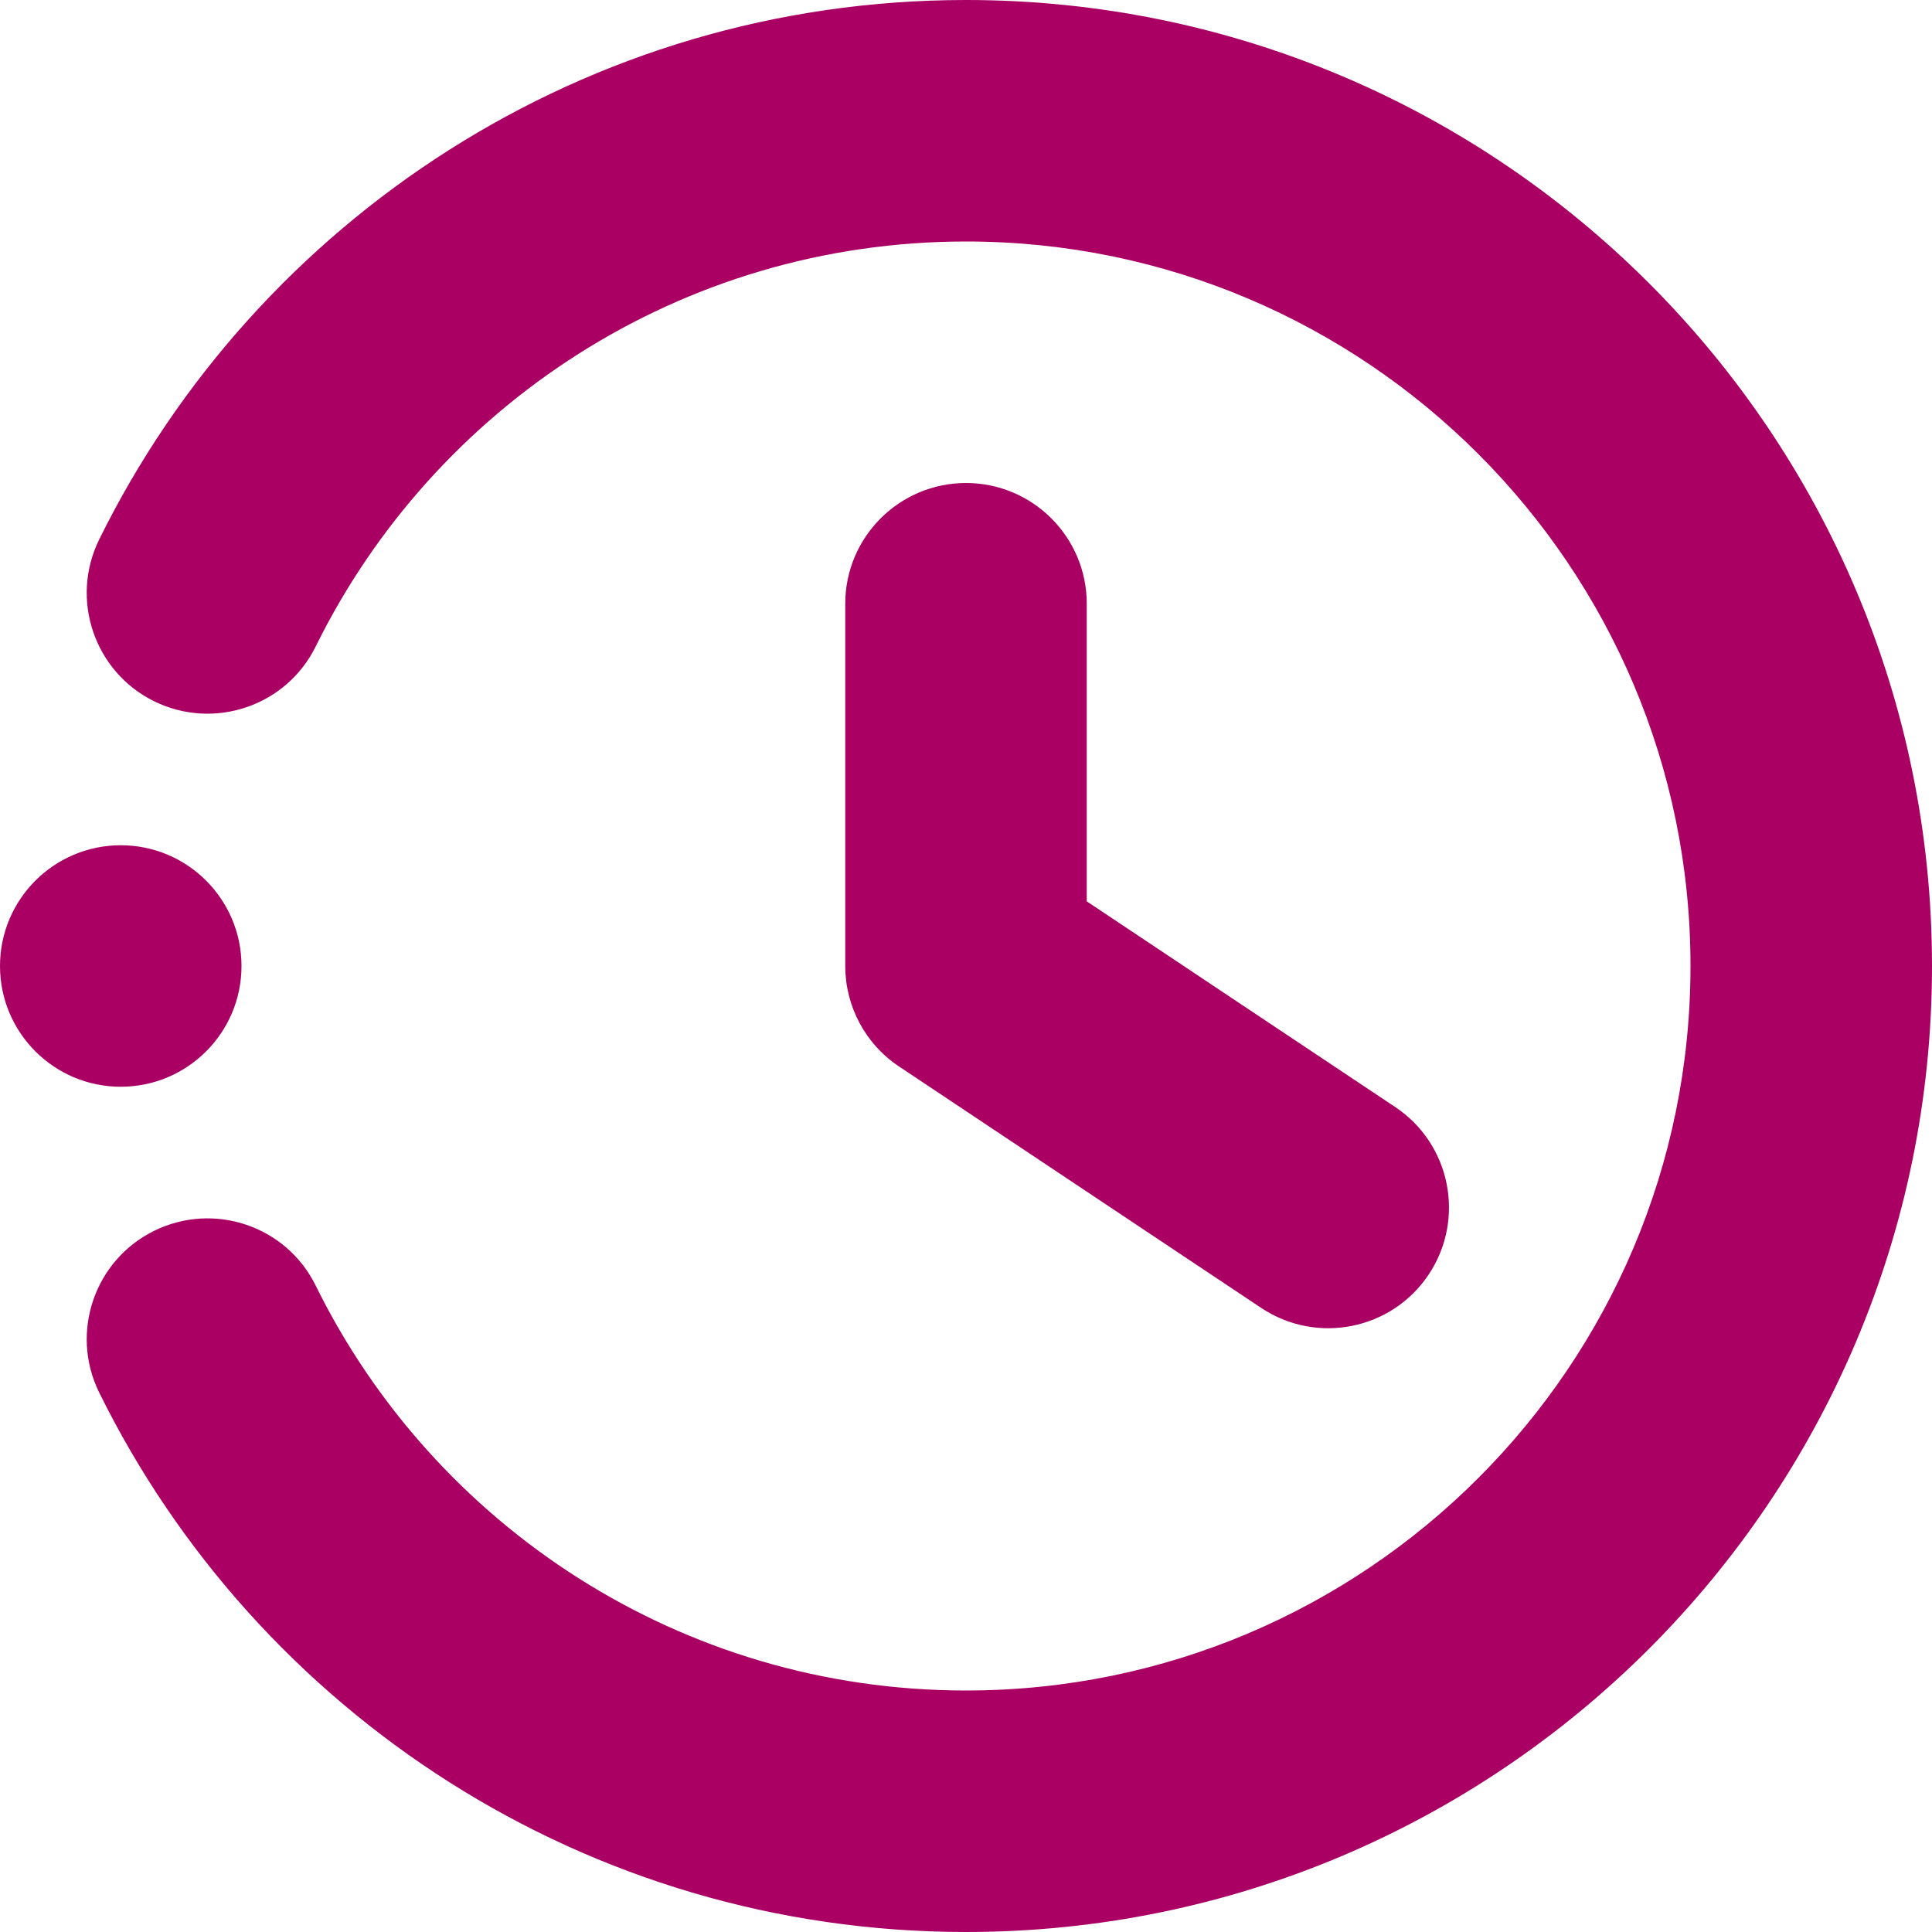
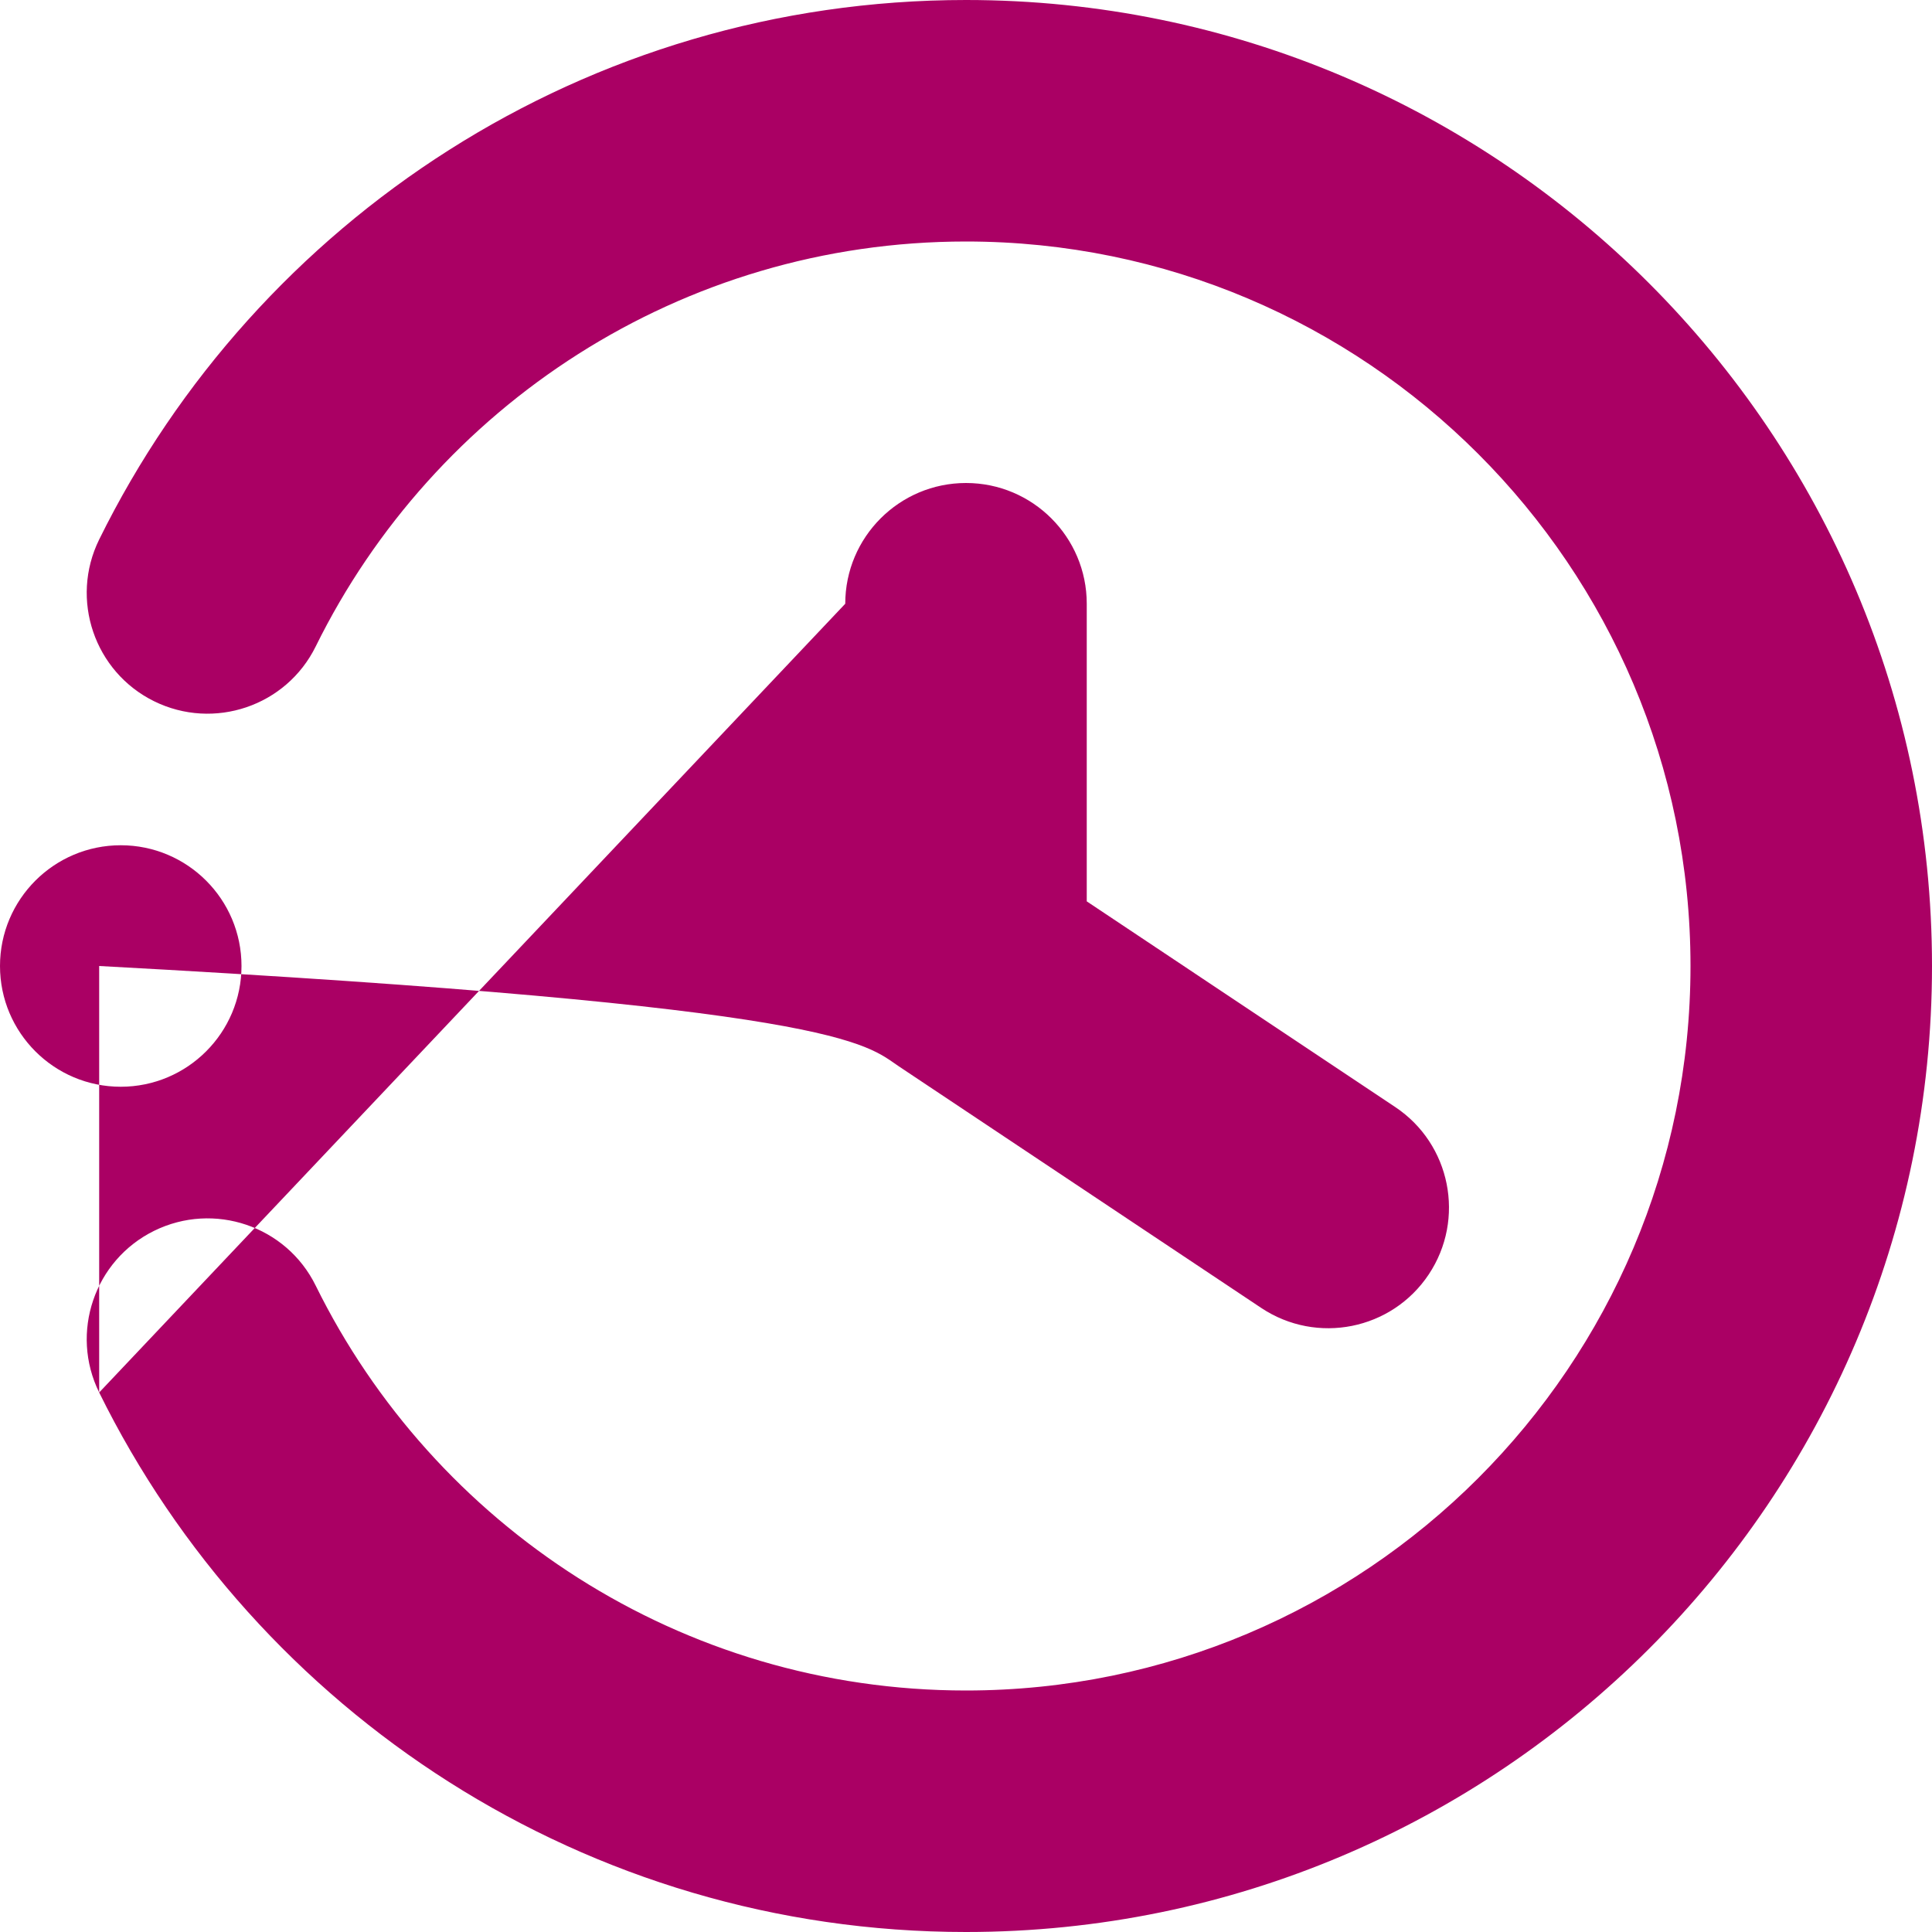
<svg xmlns="http://www.w3.org/2000/svg" width="24" height="24" viewBox="0 0 24 24" fill="none">
-   <path fill-rule="evenodd" clip-rule="evenodd" d="M1.232 17.298C3.189 21.267 7.278 24 12 24C18.622 24 24 18.622 24 12C24 5.378 18.622 0 12 0C7.278 0 3.189 2.733 1.232 6.702C0.866 7.445 1.172 8.345 1.914 8.711C2.657 9.077 3.557 8.772 3.922 8.03C5.391 5.051 8.457 3 12 3C16.966 3 21 7.034 21 12C21 16.967 16.966 21 12 21C8.457 21 5.391 18.95 3.922 15.971C3.557 15.228 2.657 14.924 1.914 15.29C1.172 15.656 0.866 16.556 1.232 17.298V17.298ZM10.5 7.5V12C10.5 12.501 10.751 12.971 11.168 13.248L15.668 16.248C16.358 16.707 17.289 16.521 17.748 15.832C18.207 15.143 18.021 14.211 17.332 13.752L13.5 11.197V7.5C13.5 6.672 12.828 6 12 6C11.172 6 10.5 6.672 10.5 7.5L10.5 7.5ZM1.5 10.5C0.672 10.5 0 11.172 0 12C0 12.828 0.672 13.5 1.5 13.5C2.328 13.5 3 12.828 3 12C3 11.172 2.328 10.5 1.5 10.5Z" fill="#AA0064" />
+   <path fill-rule="evenodd" clip-rule="evenodd" d="M1.232 17.298C3.189 21.267 7.278 24 12 24C18.622 24 24 18.622 24 12C24 5.378 18.622 0 12 0C7.278 0 3.189 2.733 1.232 6.702C0.866 7.445 1.172 8.345 1.914 8.711C2.657 9.077 3.557 8.772 3.922 8.03C5.391 5.051 8.457 3 12 3C16.966 3 21 7.034 21 12C21 16.967 16.966 21 12 21C8.457 21 5.391 18.95 3.922 15.971C3.557 15.228 2.657 14.924 1.914 15.29C1.172 15.656 0.866 16.556 1.232 17.298V17.298ZV12C10.5 12.501 10.751 12.971 11.168 13.248L15.668 16.248C16.358 16.707 17.289 16.521 17.748 15.832C18.207 15.143 18.021 14.211 17.332 13.752L13.5 11.197V7.5C13.5 6.672 12.828 6 12 6C11.172 6 10.5 6.672 10.5 7.5L10.5 7.5ZM1.5 10.5C0.672 10.5 0 11.172 0 12C0 12.828 0.672 13.5 1.5 13.5C2.328 13.5 3 12.828 3 12C3 11.172 2.328 10.5 1.5 10.5Z" fill="#AA0064" />
</svg>